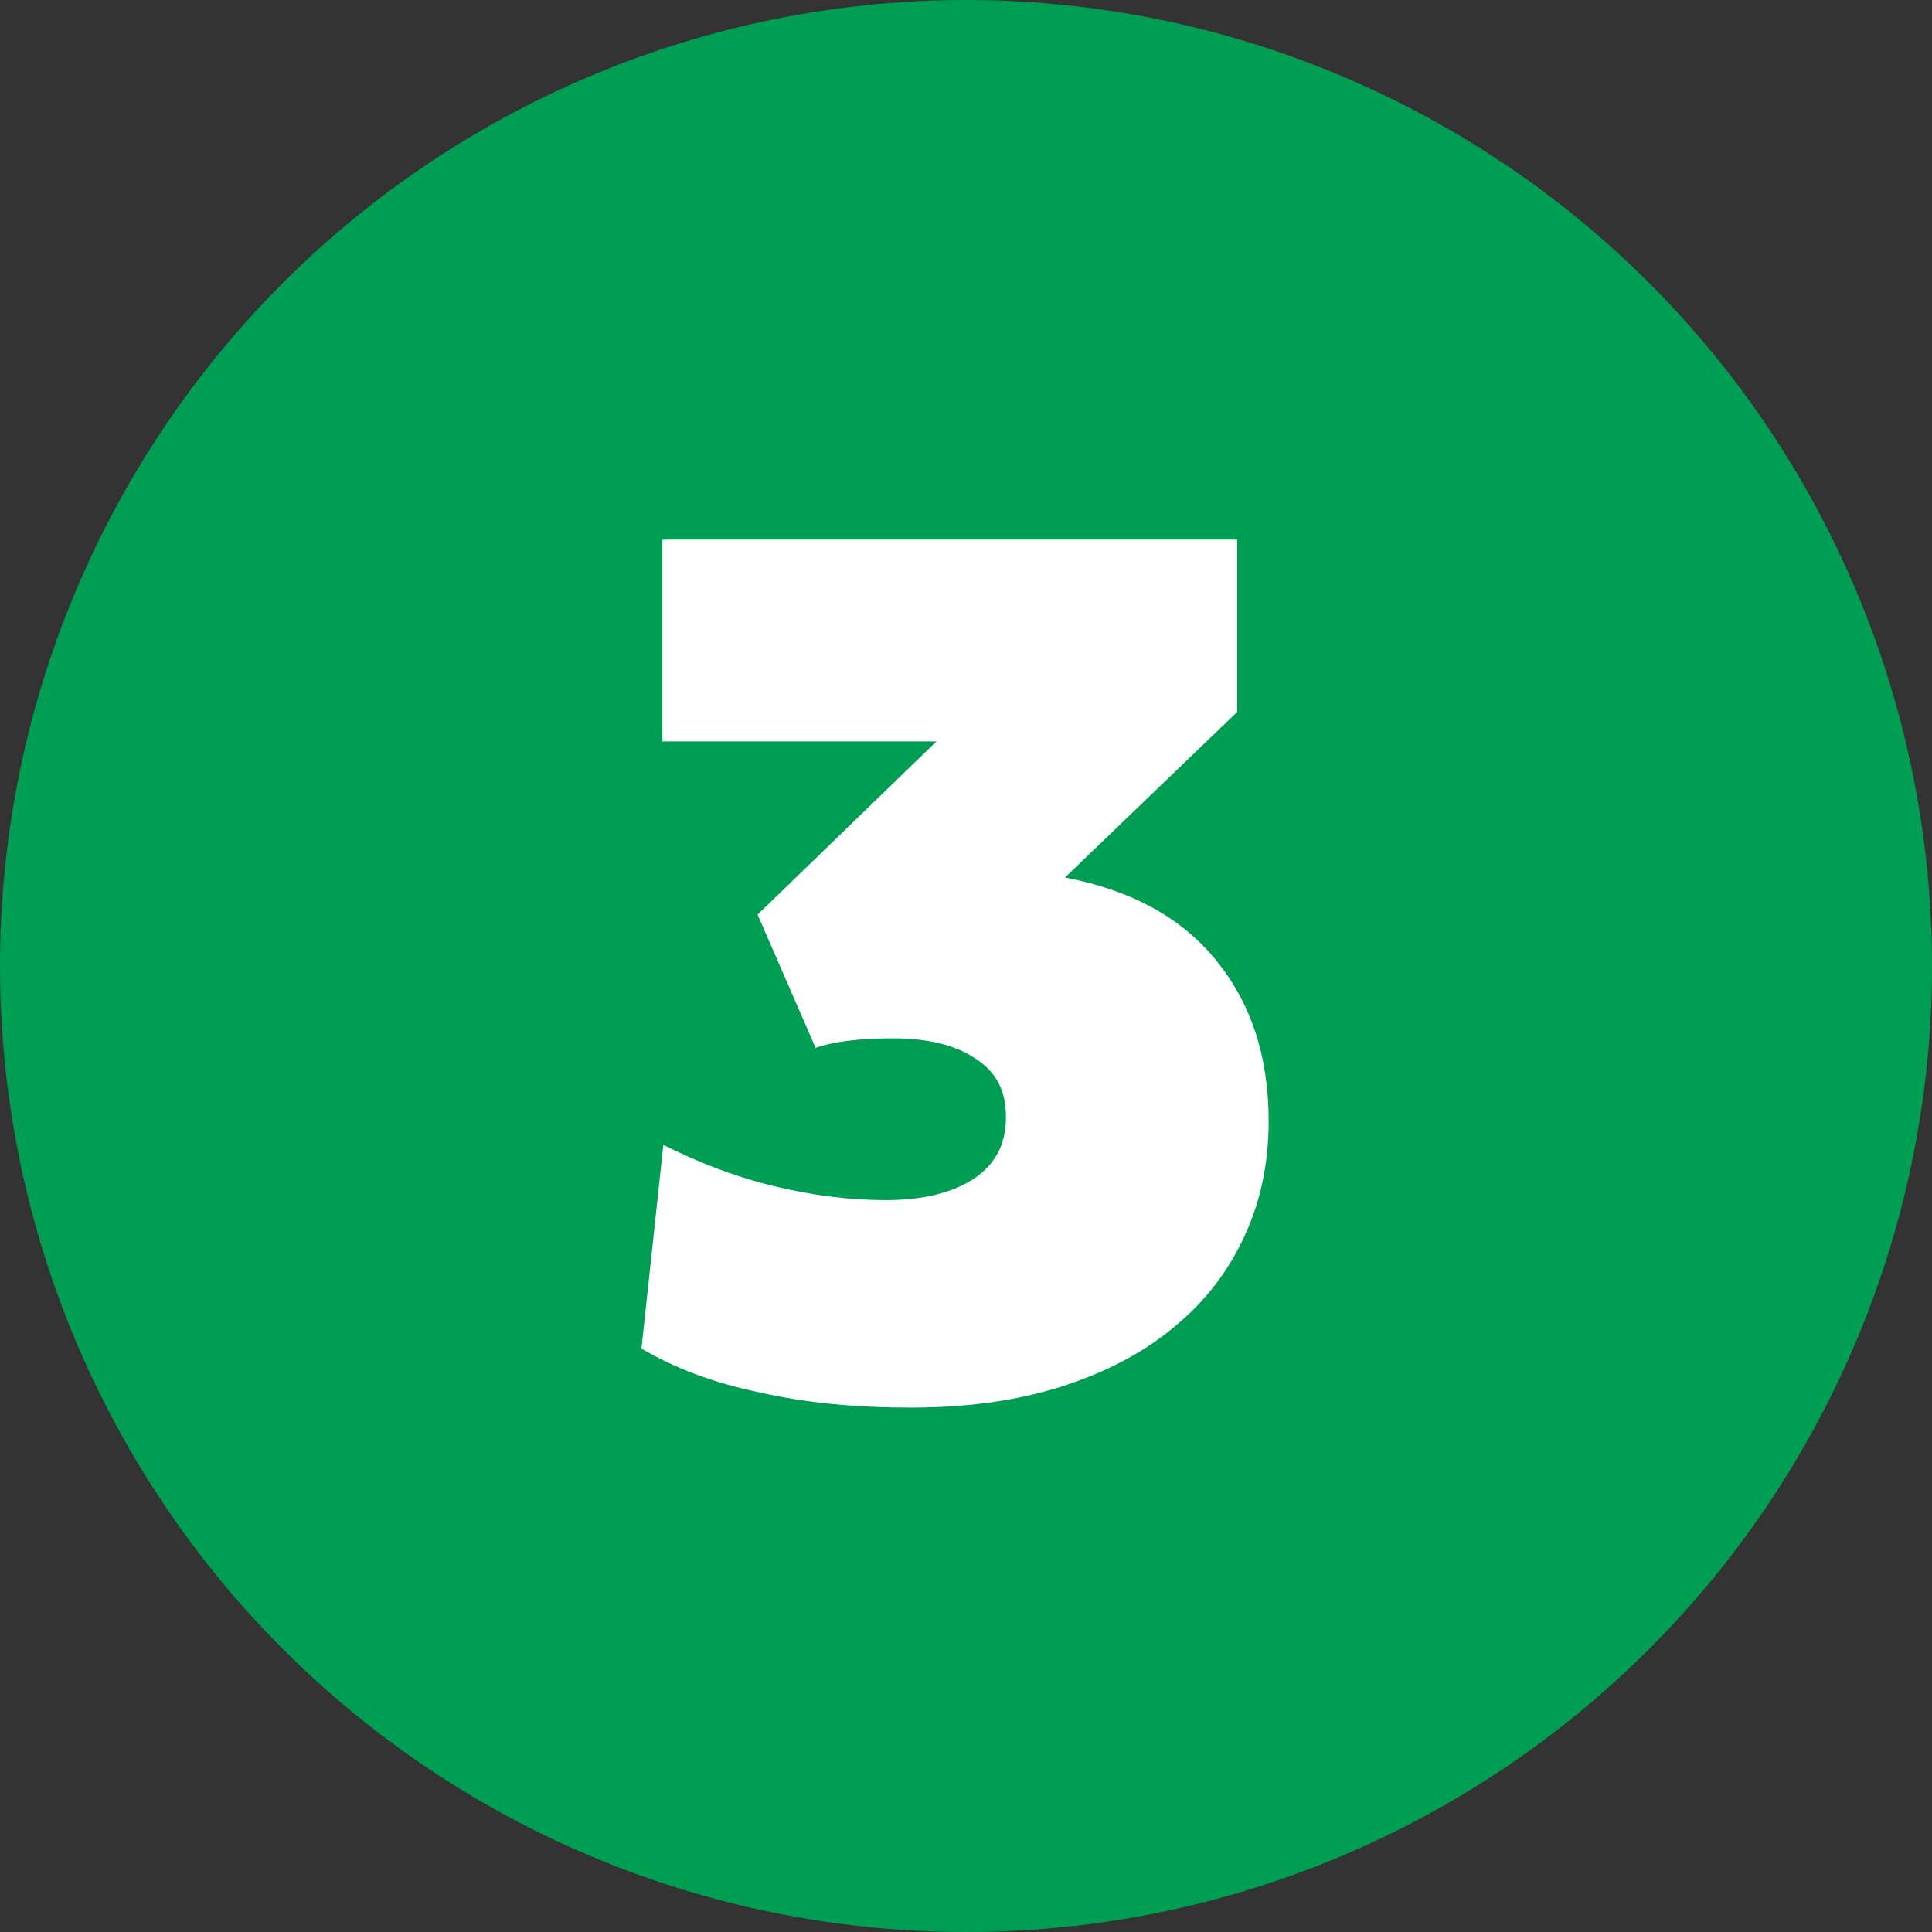
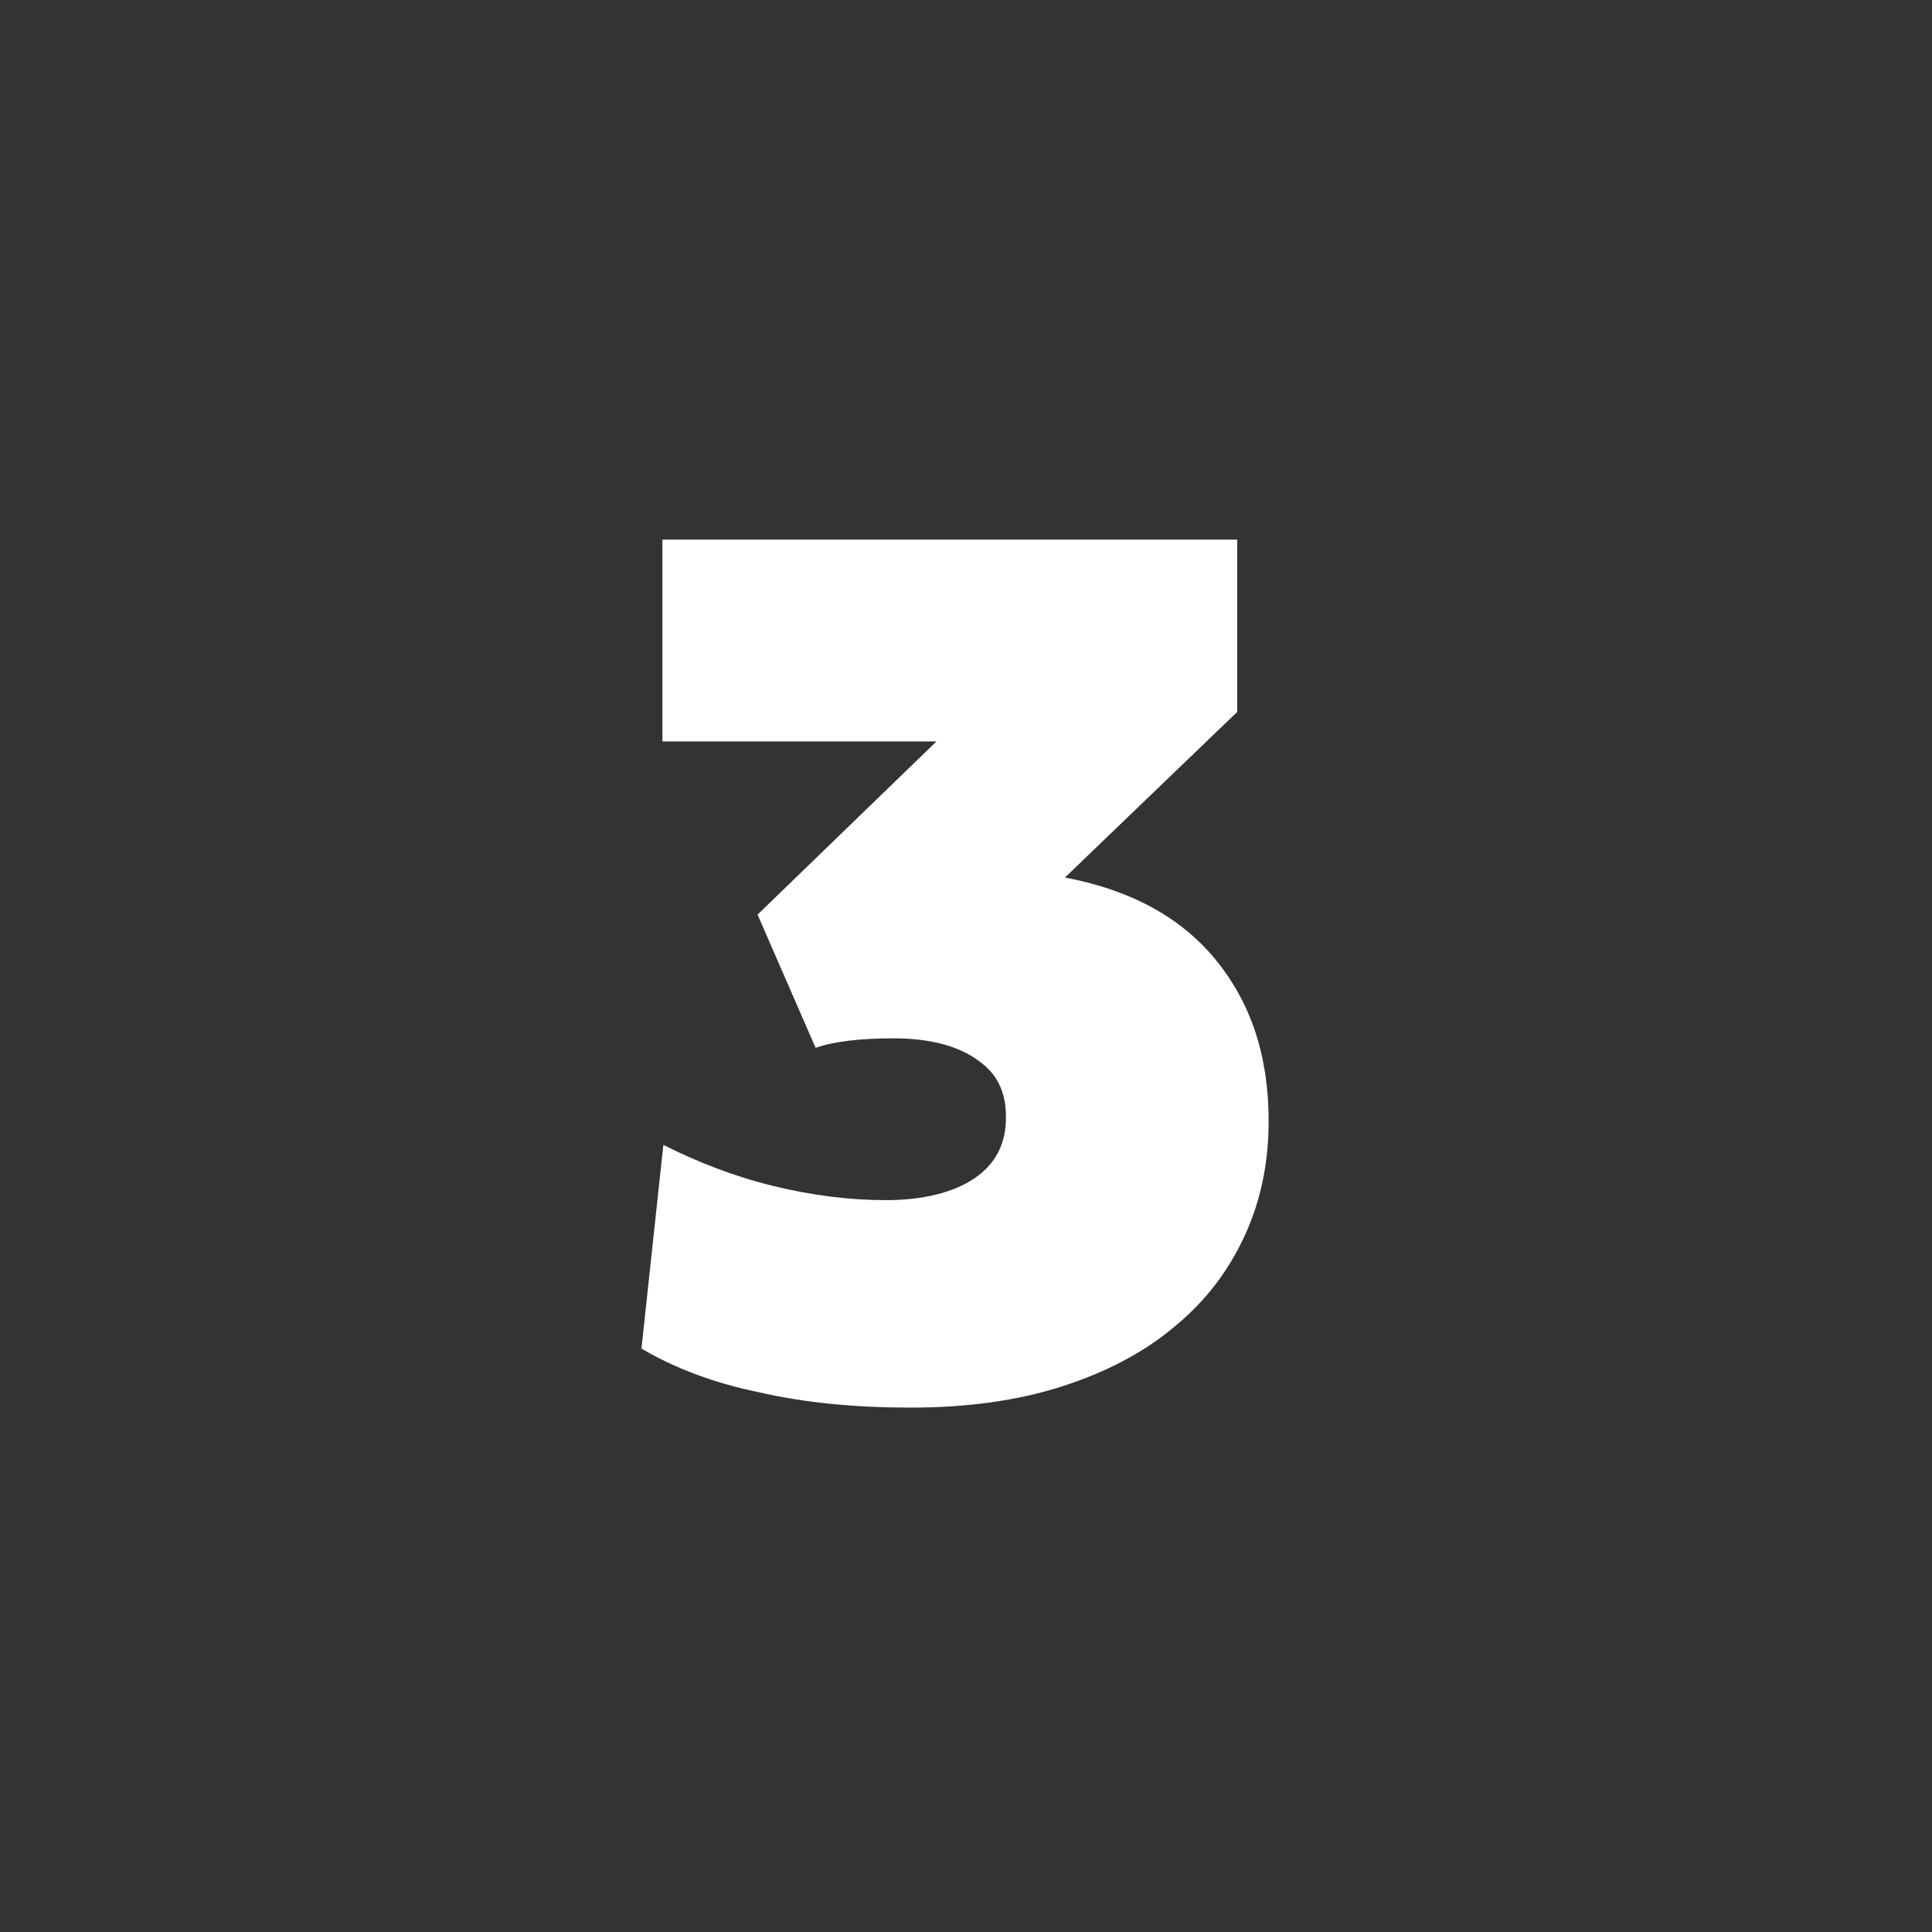
<svg xmlns="http://www.w3.org/2000/svg" id="Layer_2" data-name="Layer 2" viewBox="0 0 20.3 20.3">
  <rect x="0" y="0" width="20.3" height="20.3" fill="#333333" stroke="none" />
  <defs>
    <style> .cls-1 { fill: #fff; } .cls-2 { fill: #009e53; } </style>
  </defs>
  <g id="Layer_1-2" data-name="Layer 1">
-     <circle class="cls-2" cx="10.15" cy="10.15" r="10.15" />
    <path class="cls-1" d="M9.56,14.79c-.57,0-1.1-.05-1.58-.16-.49-.1-.9-.26-1.24-.46l.23-2.14c.36.18.74.33,1.15.43.41.1.8.15,1.19.15s.71-.08.93-.23.33-.36.33-.64-.1-.47-.31-.61c-.2-.14-.49-.22-.87-.22-.34,0-.62.03-.82.1l-.61-1.4,1.88-1.82h-2.88v-2.12h6.04v1.81l-1.81,1.74c.68.13,1.21.41,1.58.86s.56,1.01.56,1.7c0,.43-.08.83-.25,1.2-.17.37-.41.69-.74.96-.32.27-.72.48-1.19.63-.47.15-1,.22-1.58.22Z" />
  </g>
</svg>